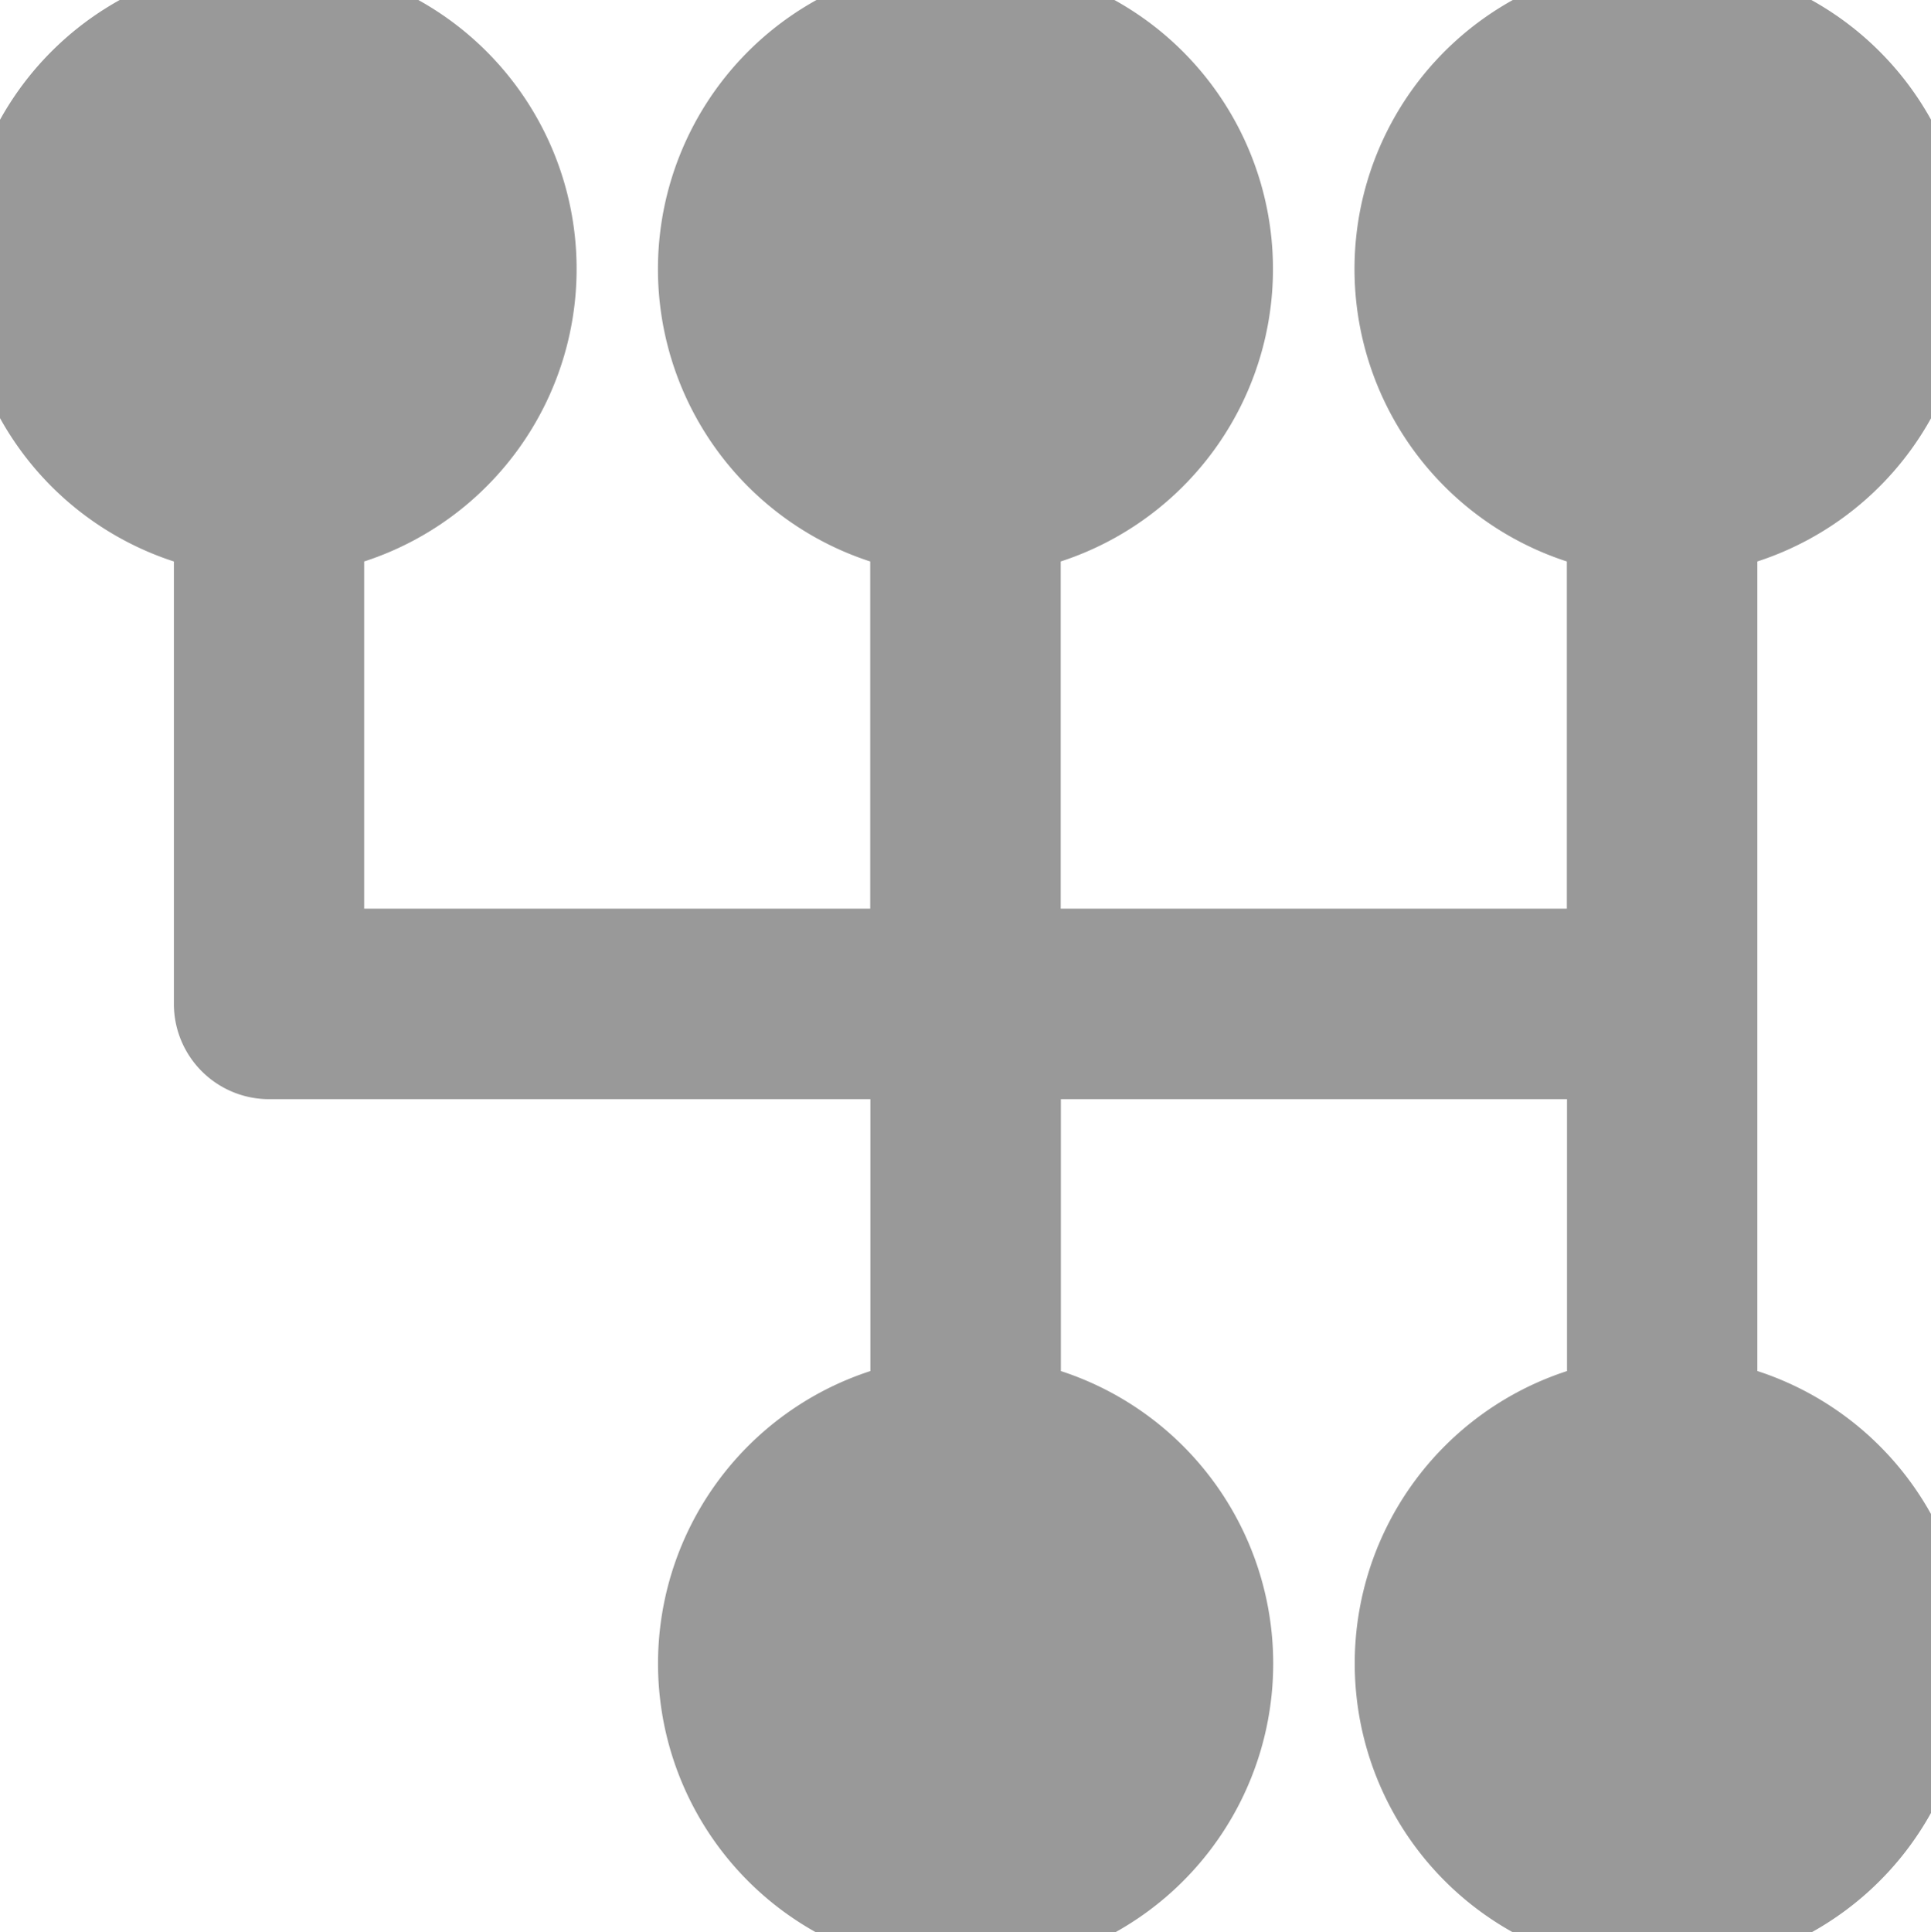
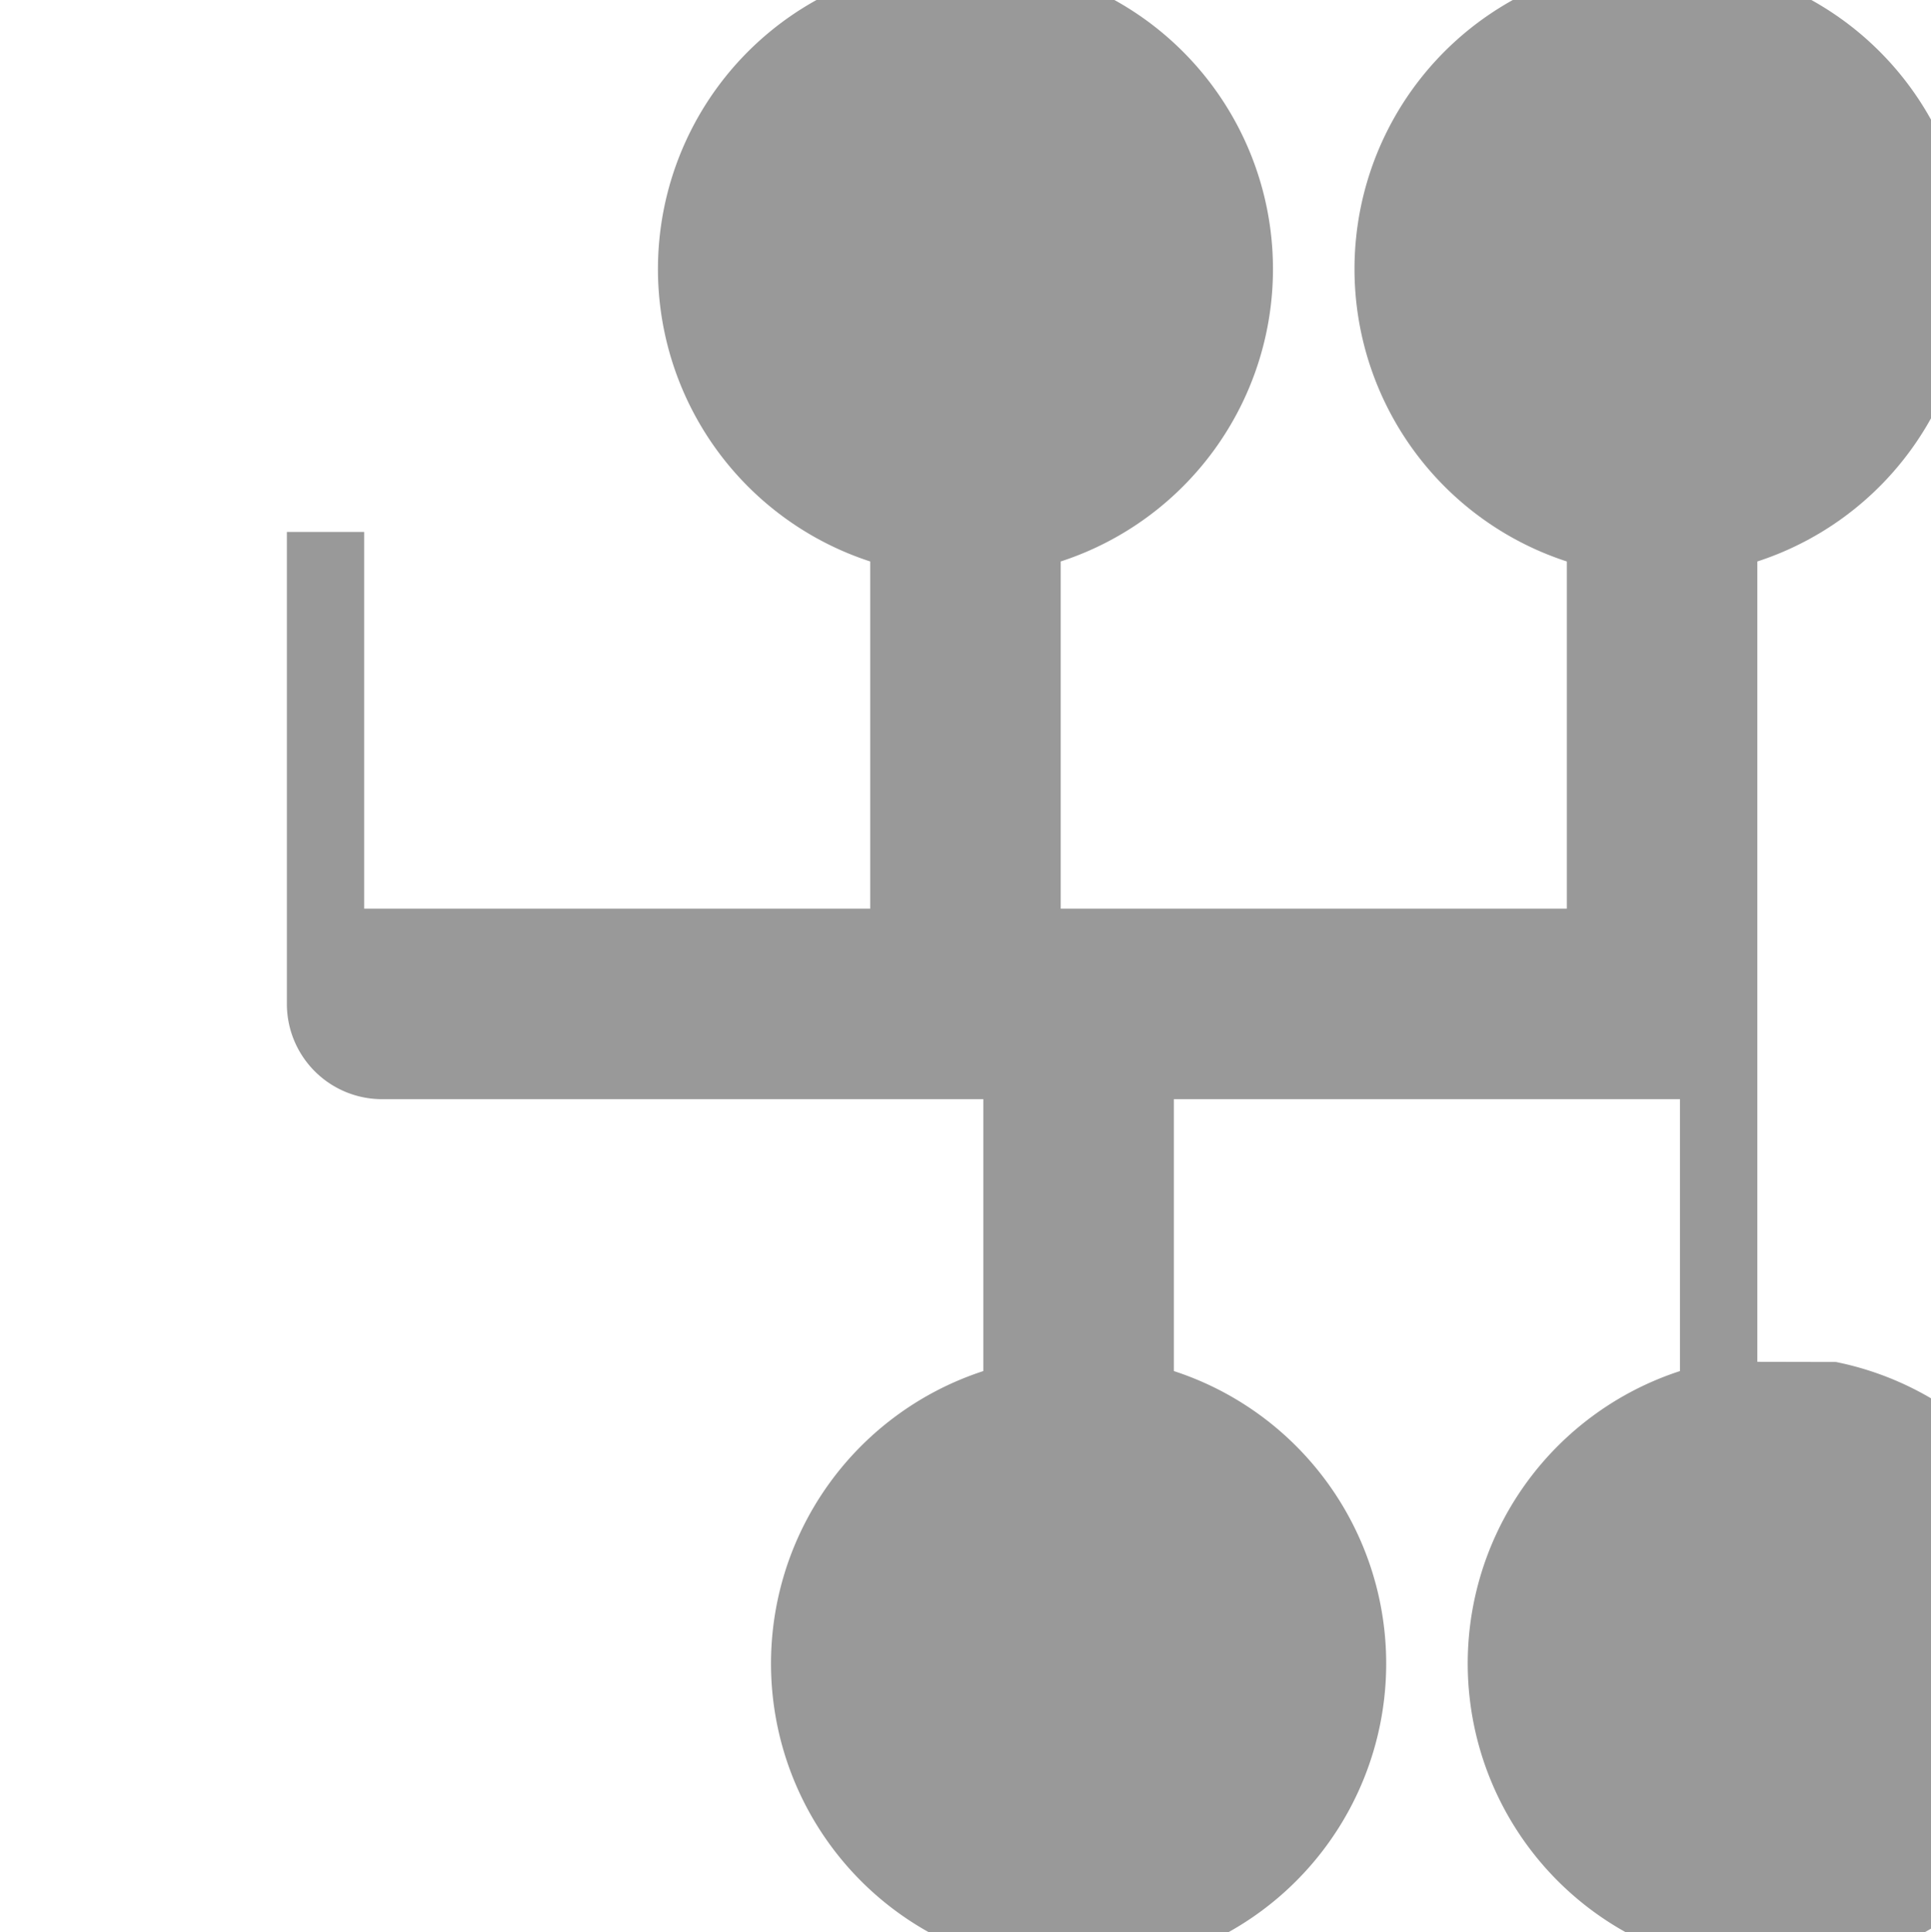
<svg xmlns="http://www.w3.org/2000/svg" xmlns:ns1="http://sodipodi.sourceforge.net/DTD/sodipodi-0.dtd" xmlns:ns2="http://www.inkscape.org/namespaces/inkscape" width="24.986" height="25" viewBox="0 0 24.986 25" version="1.1" id="svg1" ns1:docname="cambio.svg" ns2:version="1.3 (0e150ed6c4, 2023-07-21)">
  <defs id="defs1" />
  <ns1:namedview id="namedview1" pagecolor="#ffffff" bordercolor="#666666" borderopacity="1.0" ns2:showpageshadow="2" ns2:pageopacity="0.0" ns2:pagecheckerboard="0" ns2:deskcolor="#d1d1d1" ns2:zoom="35.16" ns2:cx="12.5" ns2:cy="10.224687" ns2:window-width="1920" ns2:window-height="1057" ns2:window-x="-8" ns2:window-y="-8" ns2:window-maximized="1" ns2:current-layer="svg1" />
-   <path id="_012-gear-shift" data-name="012-gear-shift" d="M22.489,18.118V6.882a3.48,3.48,0,1,0-1.465,0v5.374H13.475V6.882a3.479,3.479,0,1,0-1.465,0v5.374H4.462V6.882A3.48,3.48,0,1,0,3,6.882v6.107a.732.732,0,0,0,.732.732h8.28v4.4a3.48,3.48,0,1,0,1.465,0v-4.4h7.549v4.4a3.479,3.479,0,1,0,1.465,0Zm0,0" transform="translate(-0.25)" fill="#2e2e2e" style="fill:#999999;stroke:#999999" />
+   <path id="_012-gear-shift" data-name="012-gear-shift" d="M22.489,18.118V6.882a3.48,3.48,0,1,0-1.465,0v5.374H13.475V6.882a3.479,3.479,0,1,0-1.465,0v5.374H4.462V6.882v6.107a.732.732,0,0,0,.732.732h8.28v4.4a3.48,3.48,0,1,0,1.465,0v-4.4h7.549v4.4a3.479,3.479,0,1,0,1.465,0Zm0,0" transform="translate(-0.25)" fill="#2e2e2e" style="fill:#999999;stroke:#999999" />
</svg>